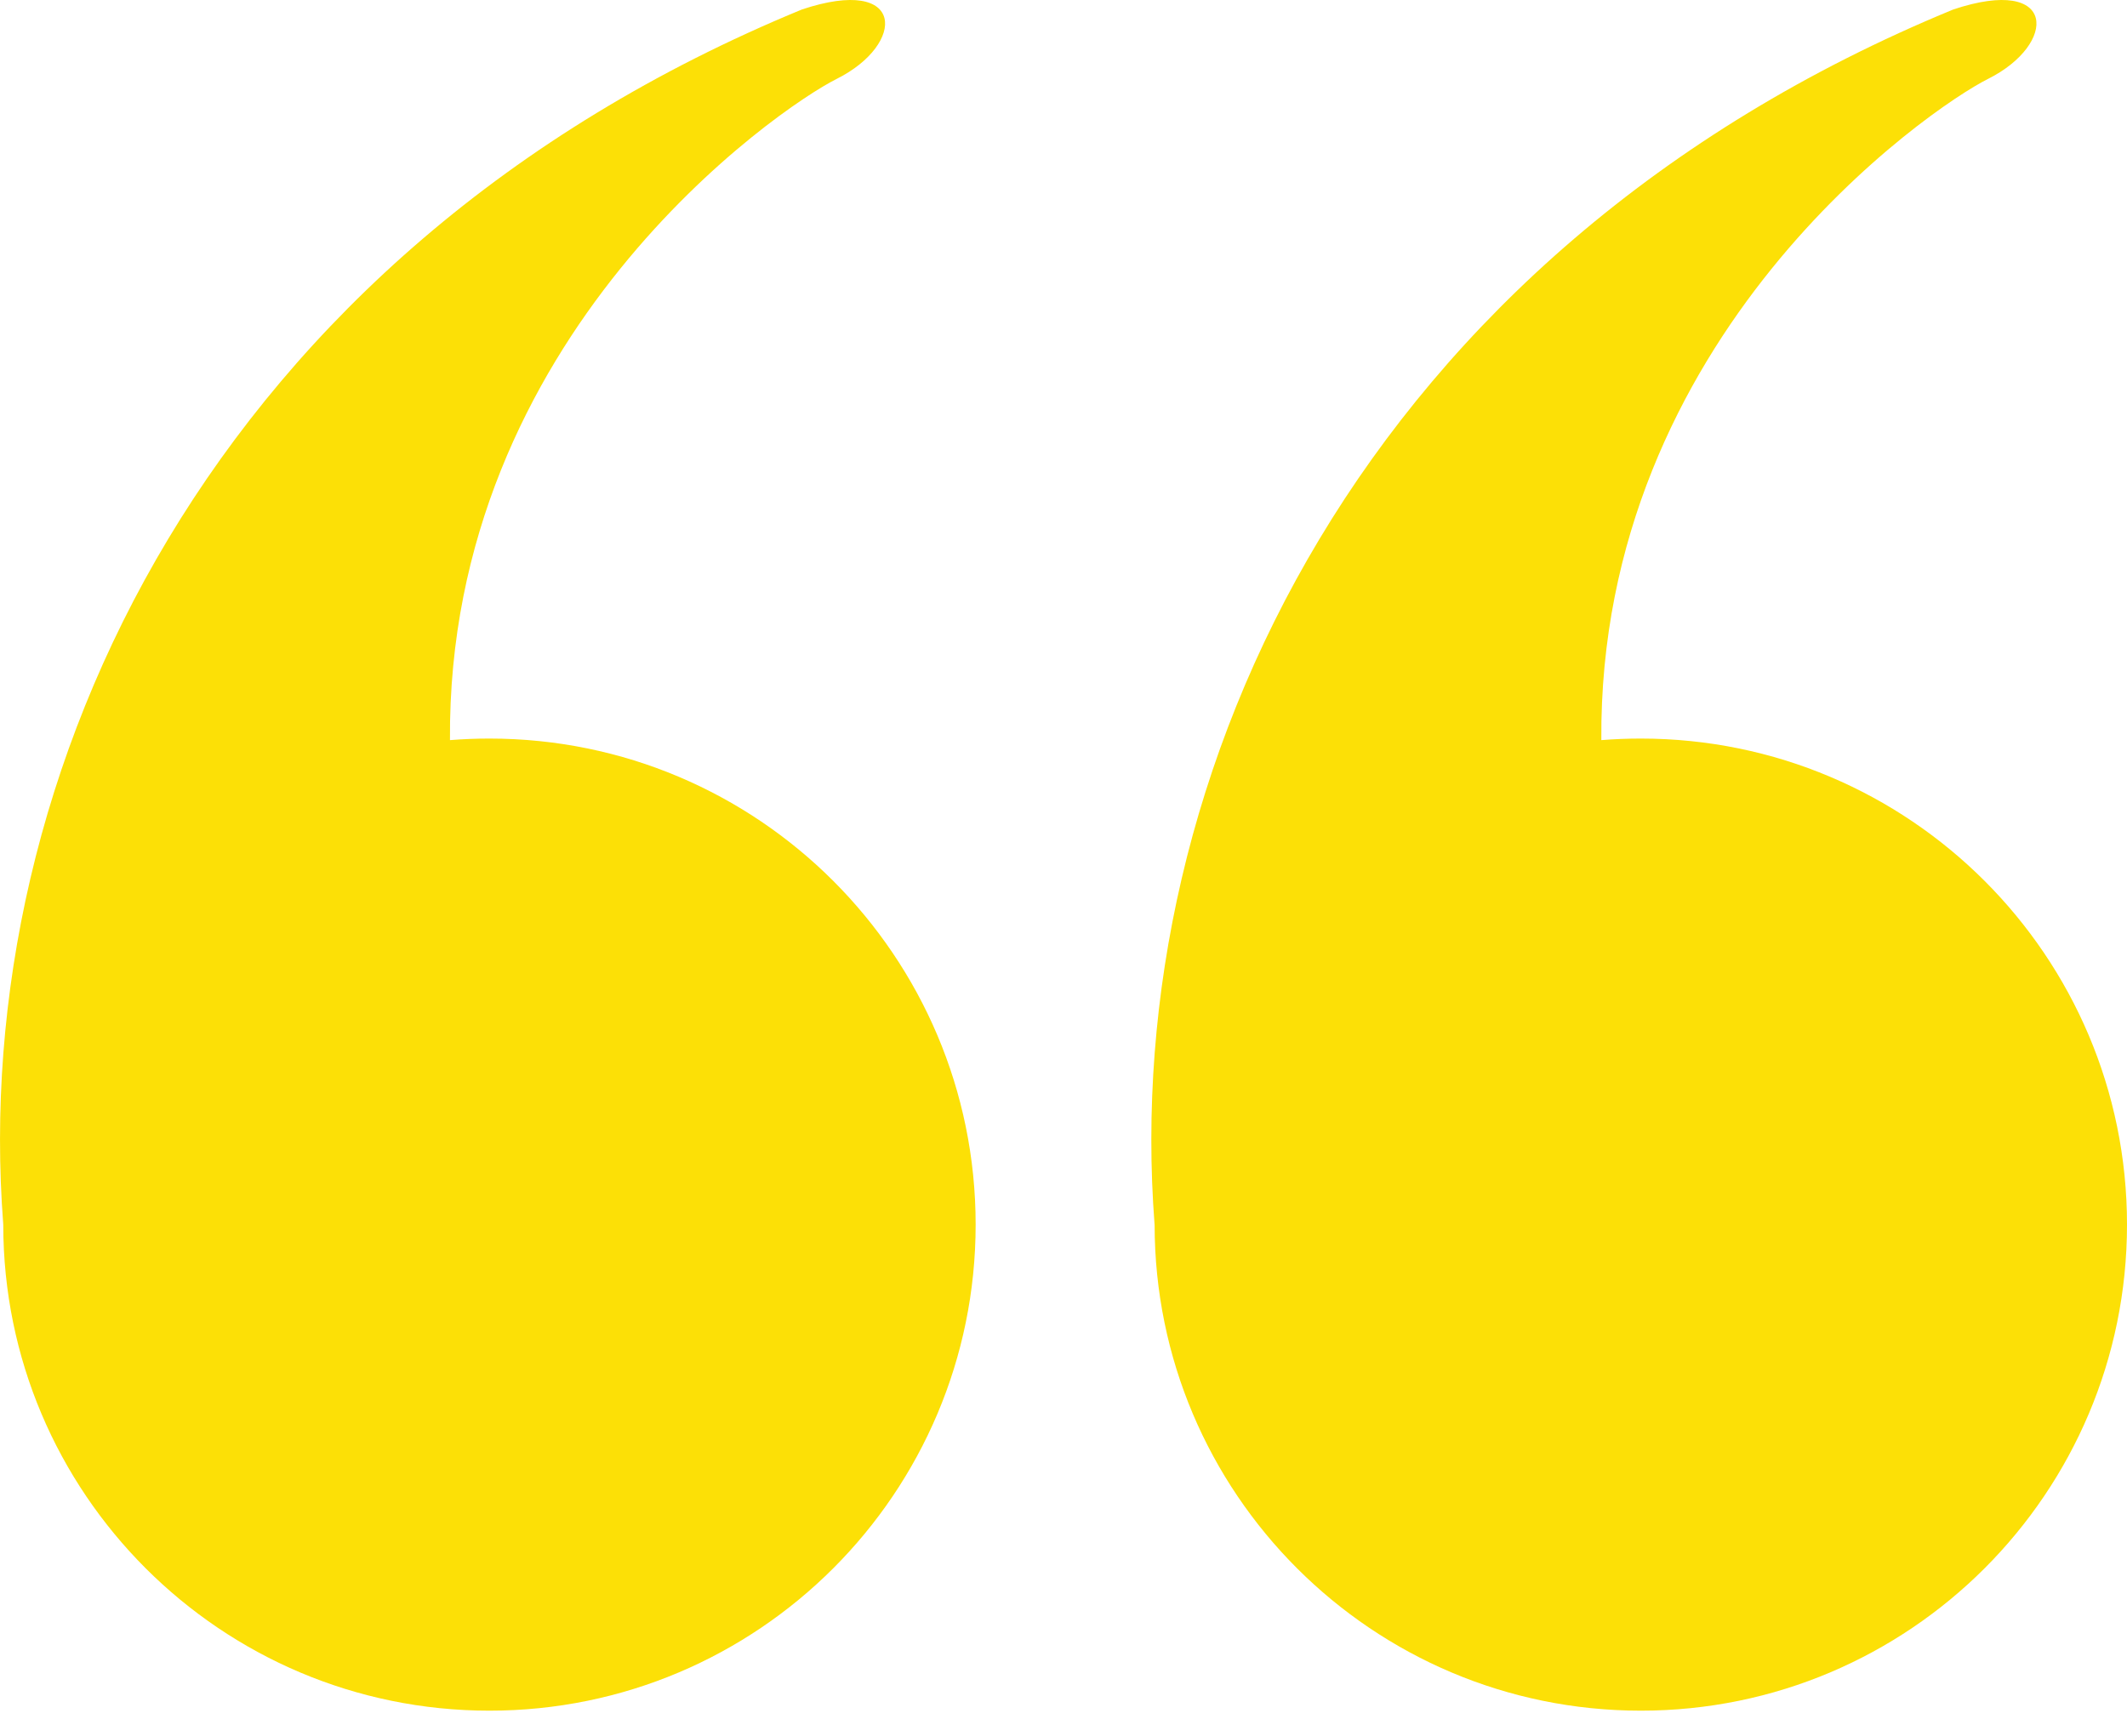
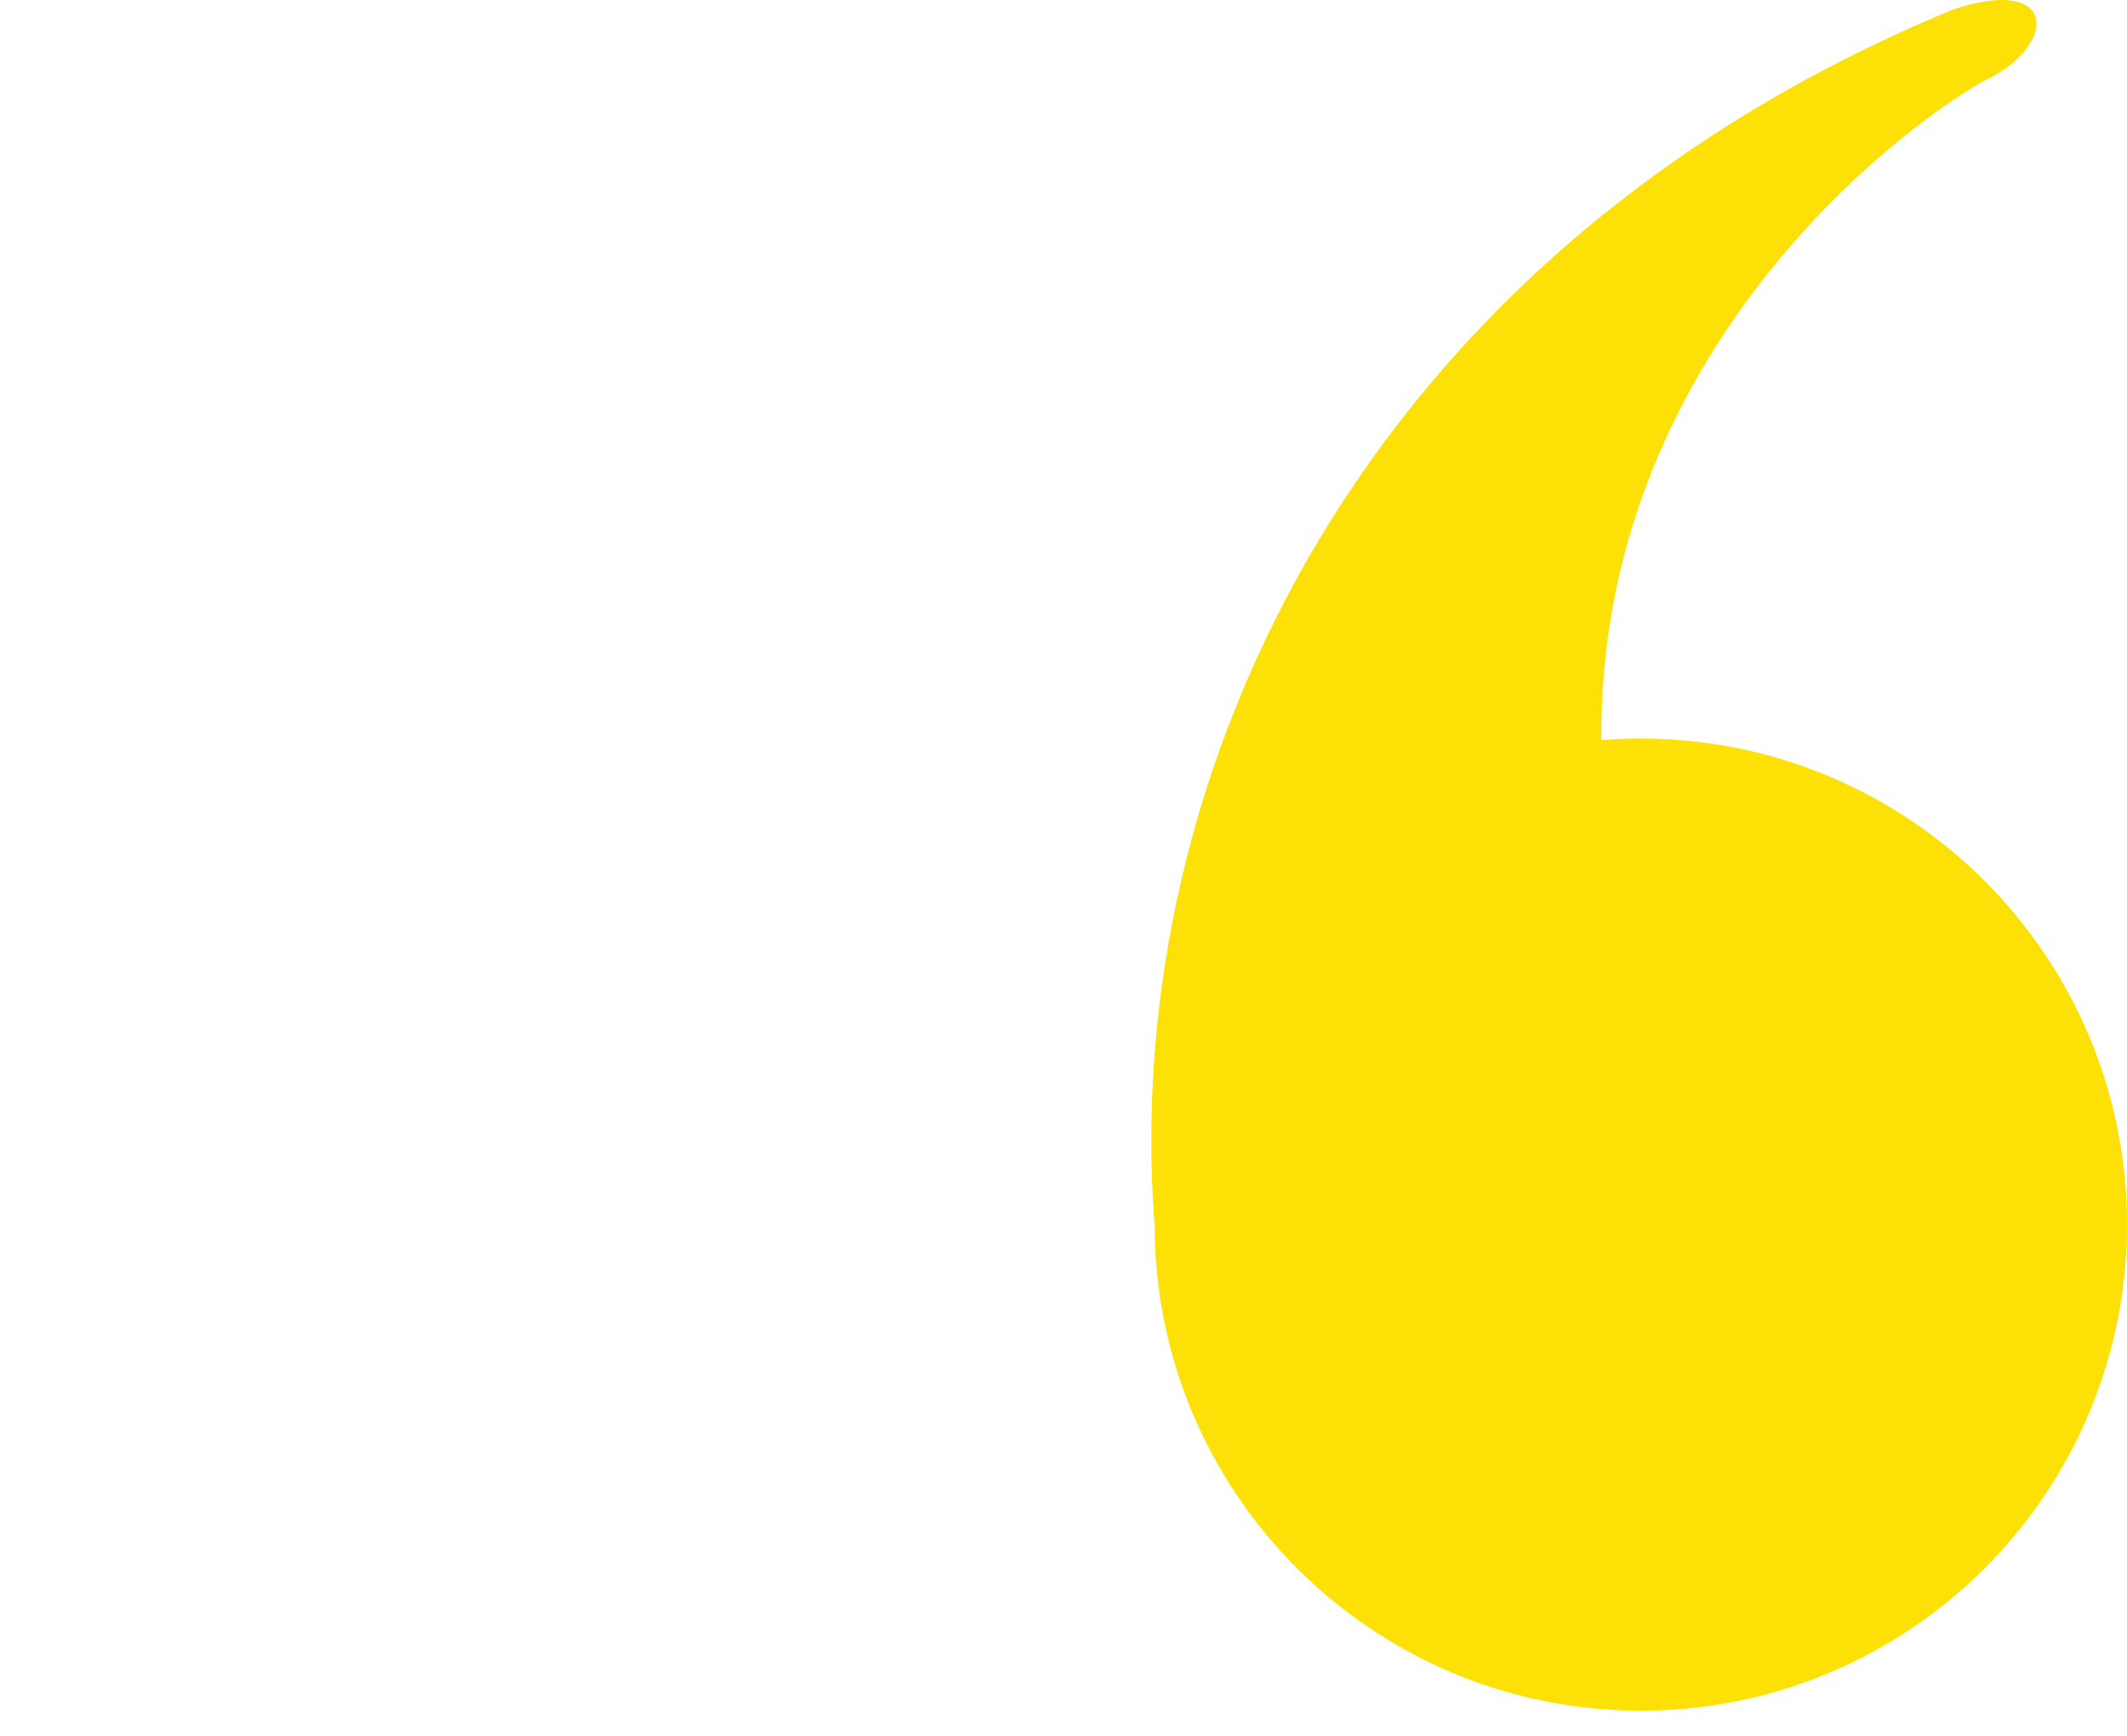
<svg xmlns="http://www.w3.org/2000/svg" width="49" height="40" viewBox="0 0 49 40" fill="none">
-   <path fill-rule="evenodd" clip-rule="evenodd" d="M0.075 28.219C-0.725 17.819 4.875 5.818 18.475 0.218C20.875 -0.582 20.875 1.018 19.275 1.818C17.924 2.494 10.297 7.733 10.366 17.055C10.666 17.031 10.97 17.019 11.276 17.019C17.462 17.019 22.476 22.033 22.476 28.219C22.476 34.405 17.462 39.42 11.276 39.42C5.09 39.42 0.075 34.405 0.075 28.219C0.075 28.219 0.075 28.219 0.075 28.219C0.075 28.219 0.075 28.219 0.075 28.219Z" fill="#FCE006" />
  <path fill-rule="evenodd" clip-rule="evenodd" d="M26.598 28.219C25.798 17.819 31.398 5.818 44.999 0.218C47.399 -0.582 47.399 1.018 45.799 1.818C44.448 2.494 36.821 7.733 36.89 17.055C37.19 17.031 37.493 17.019 37.8 17.019C43.985 17.019 49 22.033 49 28.219C49 34.405 43.985 39.42 37.8 39.42C31.614 39.42 26.599 34.405 26.599 28.219C26.599 28.219 26.599 28.219 26.599 28.219C26.599 28.219 26.598 28.219 26.598 28.219Z" fill="#FCE006" />
</svg>